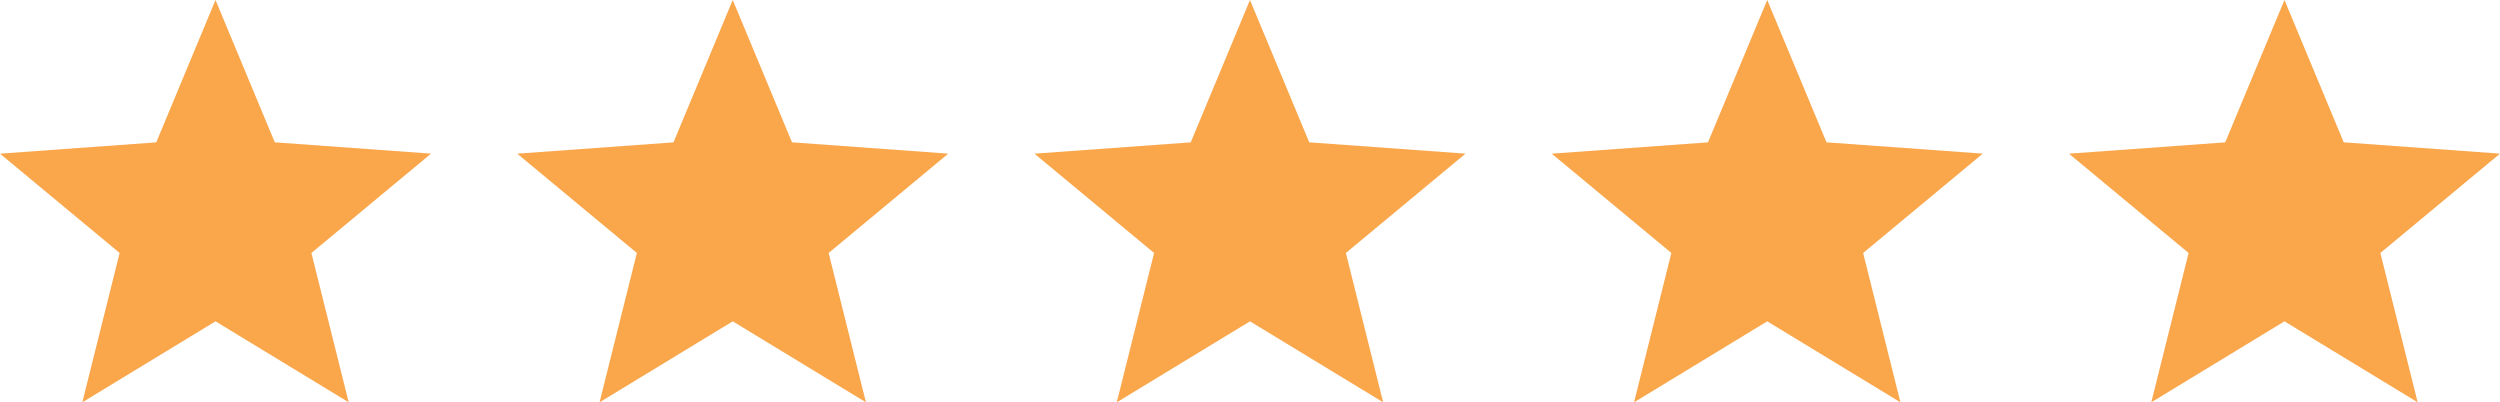
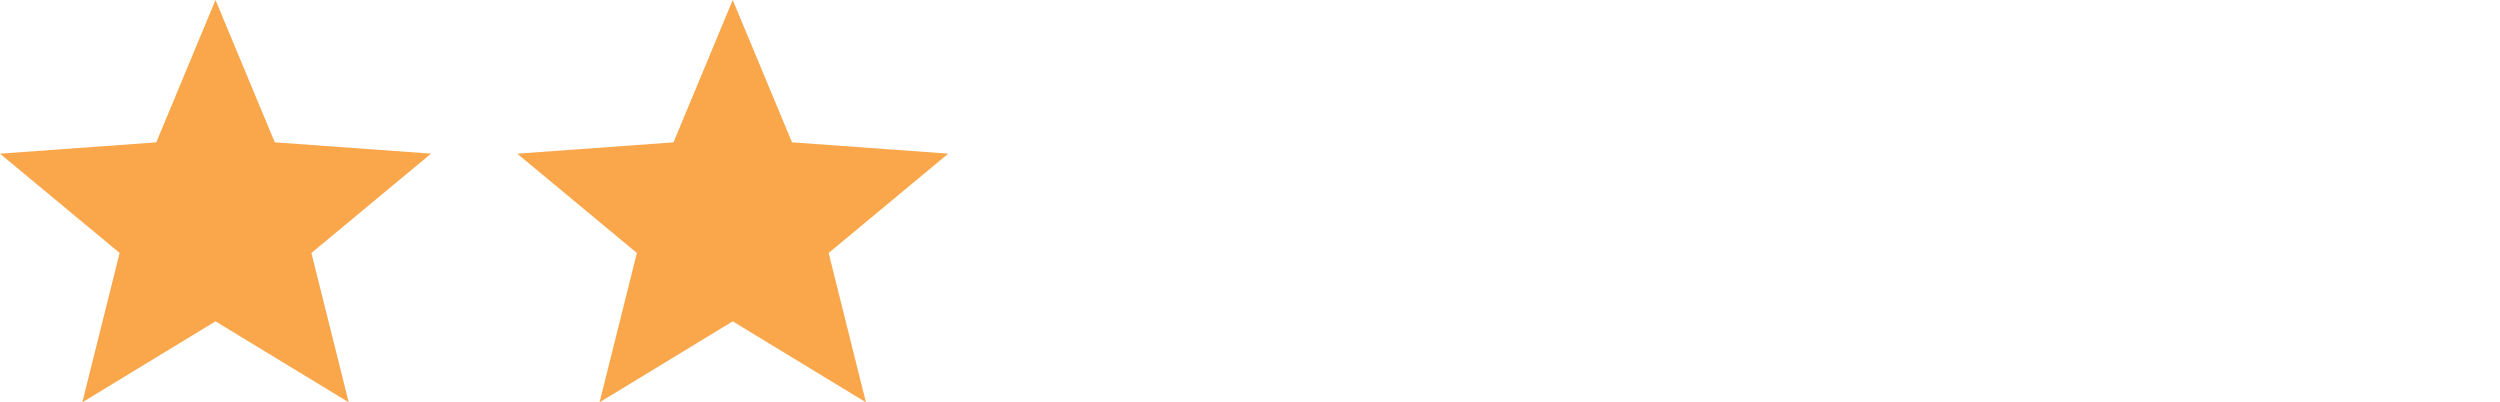
<svg xmlns="http://www.w3.org/2000/svg" id="Group_19495" data-name="Group 19495" width="98.49" height="15.849" viewBox="0 0 98.49 15.849">
  <path id="Polygon_2" data-name="Polygon 2" d="M8.49,0l2.335,5.607,6.156.446L12.268,9.966l1.469,5.883L8.49,12.659l-5.247,3.19L4.713,9.966,0,6.054l6.156-.446Z" fill="#faa64b" />
  <path id="Polygon_3" data-name="Polygon 3" d="M8.49,0l2.335,5.607,6.156.446L12.268,9.966l1.469,5.883L8.49,12.659l-5.247,3.19L4.713,9.966,0,6.054l6.156-.446Z" transform="translate(20.377)" fill="#faa64b" />
-   <path id="Polygon_4" data-name="Polygon 4" d="M8.49,0l2.335,5.607,6.156.446L12.268,9.966l1.469,5.883L8.49,12.659l-5.247,3.19L4.713,9.966,0,6.054l6.156-.446Z" transform="translate(40.754)" fill="#faa64b" />
-   <path id="Polygon_5" data-name="Polygon 5" d="M8.49,0l2.335,5.607,6.156.446L12.268,9.966l1.469,5.883L8.49,12.659l-5.247,3.19L4.713,9.966,0,6.054l6.156-.446Z" transform="translate(61.132)" fill="#faa64b" />
-   <path id="Polygon_6" data-name="Polygon 6" d="M8.49,0l2.335,5.607,6.156.446L12.268,9.966l1.469,5.883L8.49,12.659l-5.247,3.19L4.713,9.966,0,6.054l6.156-.446Z" transform="translate(81.509)" fill="#faa64b" />
</svg>